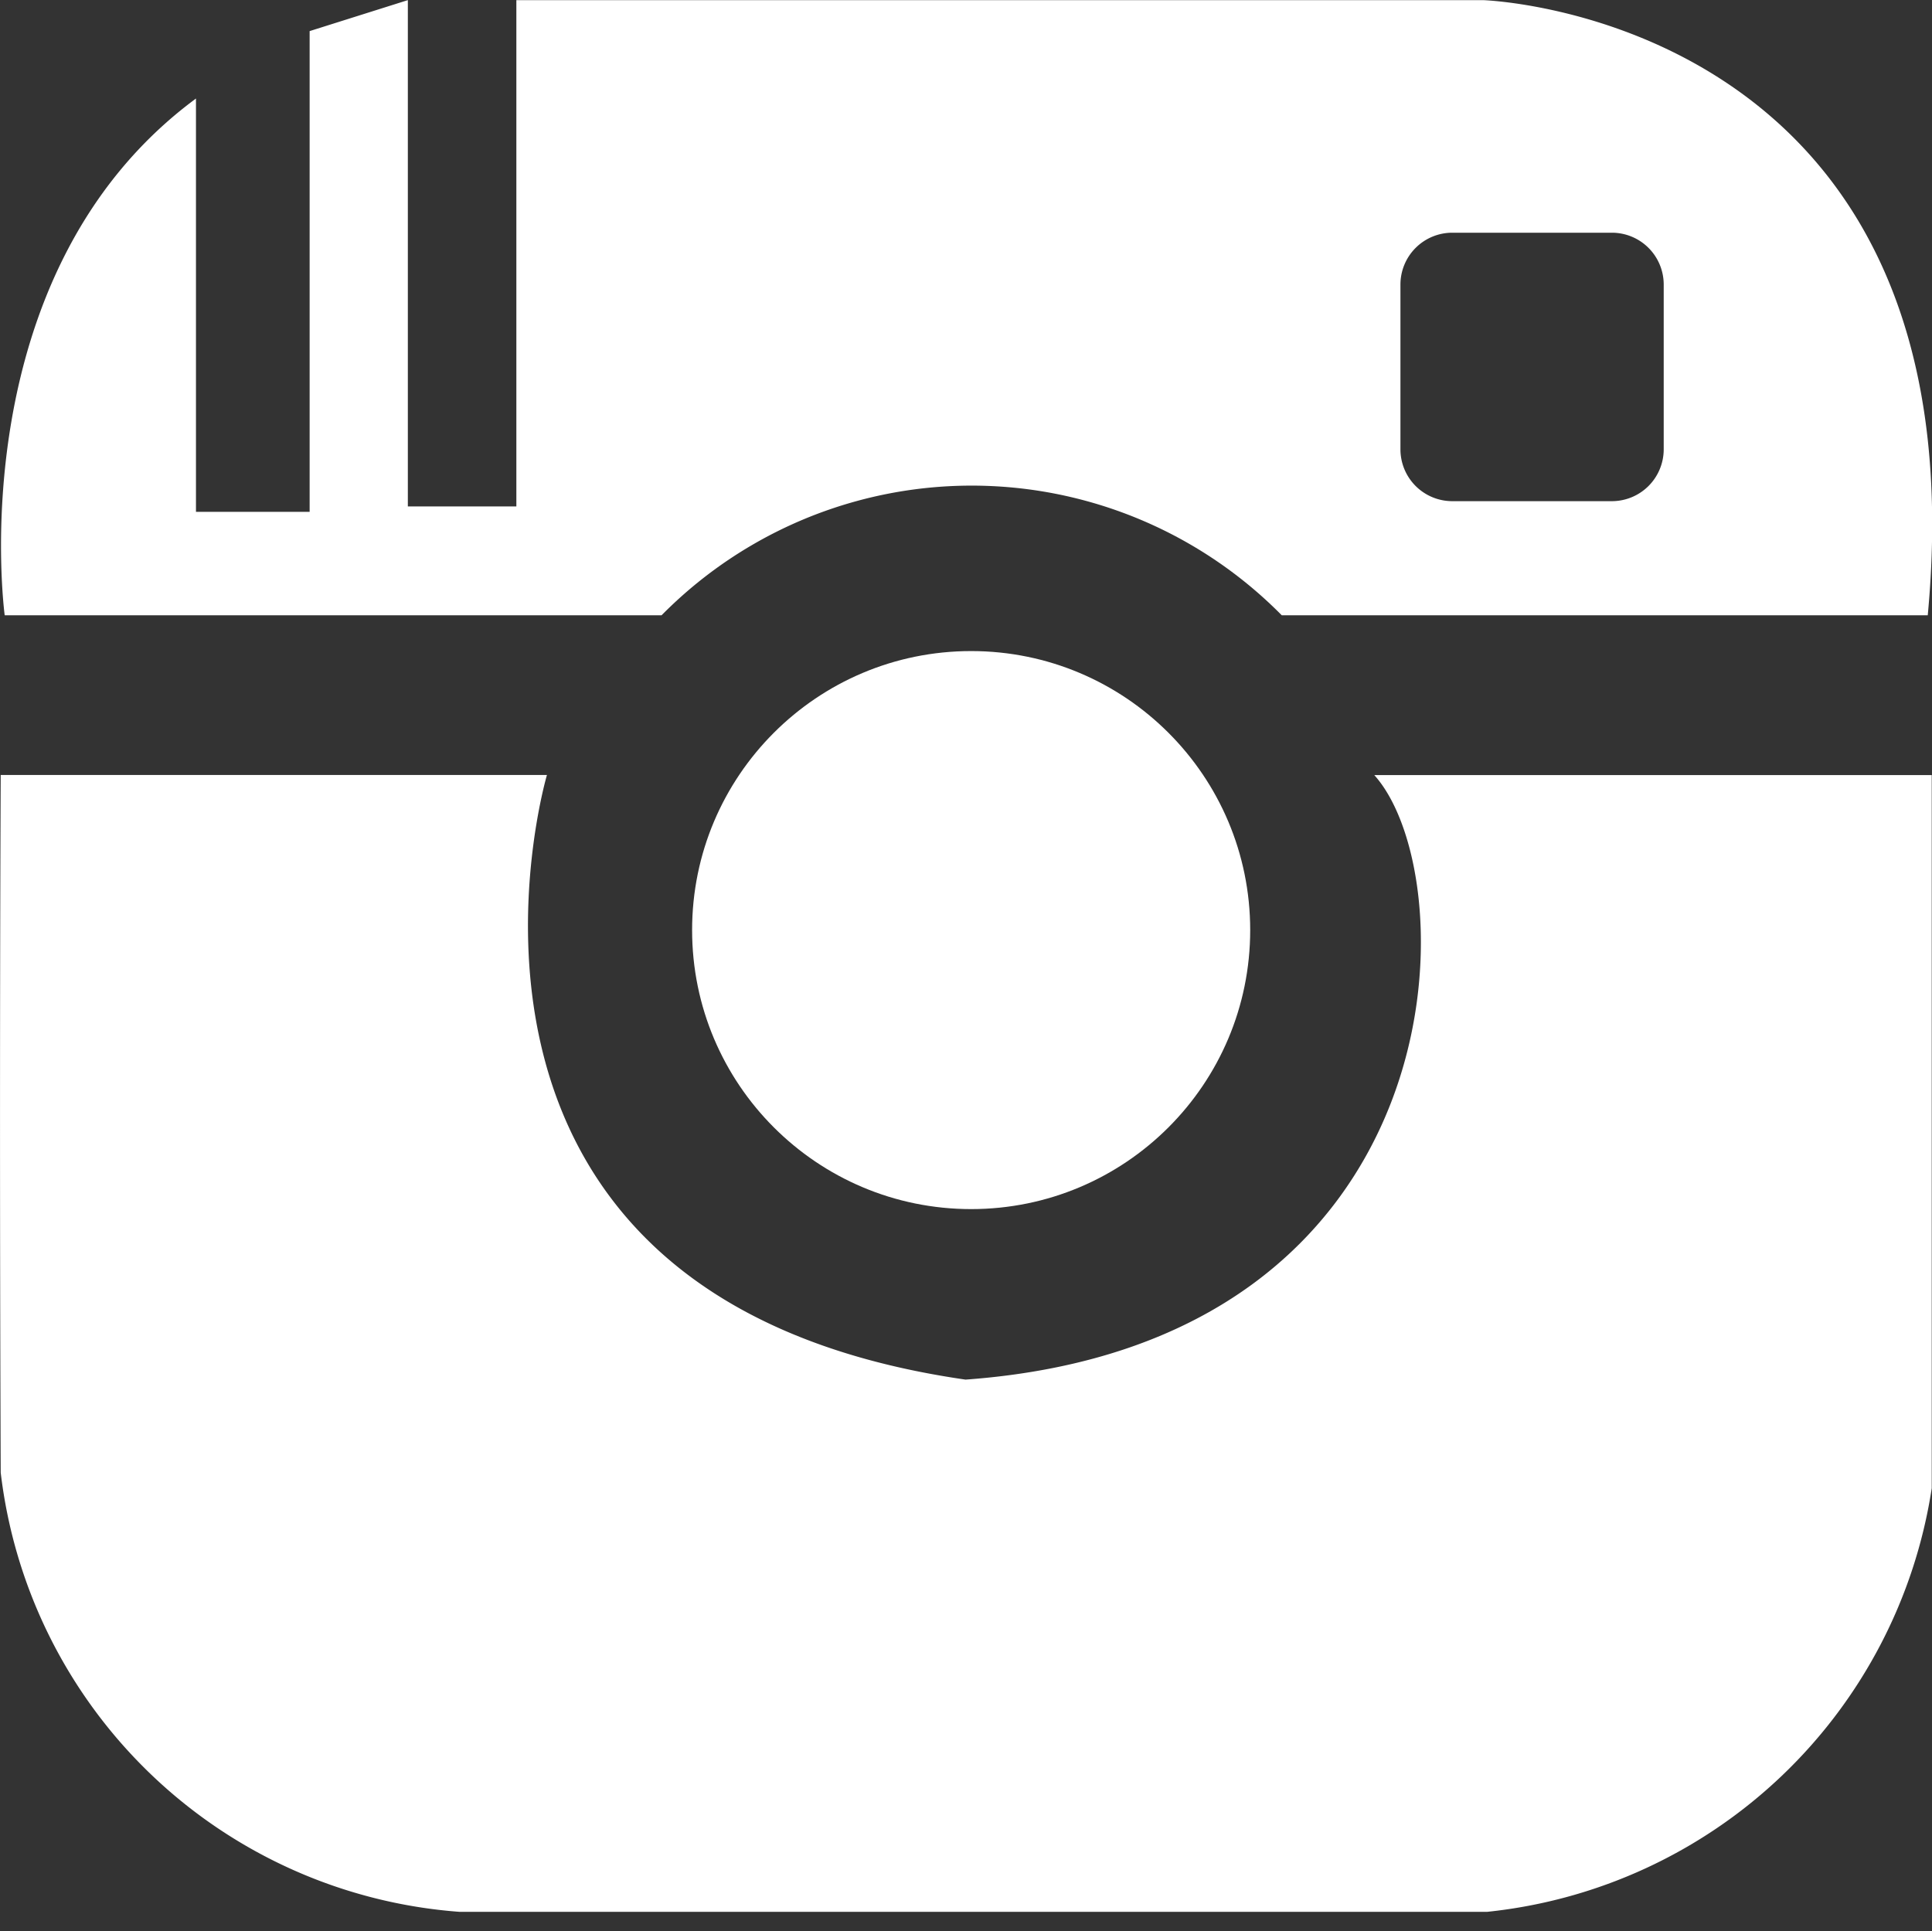
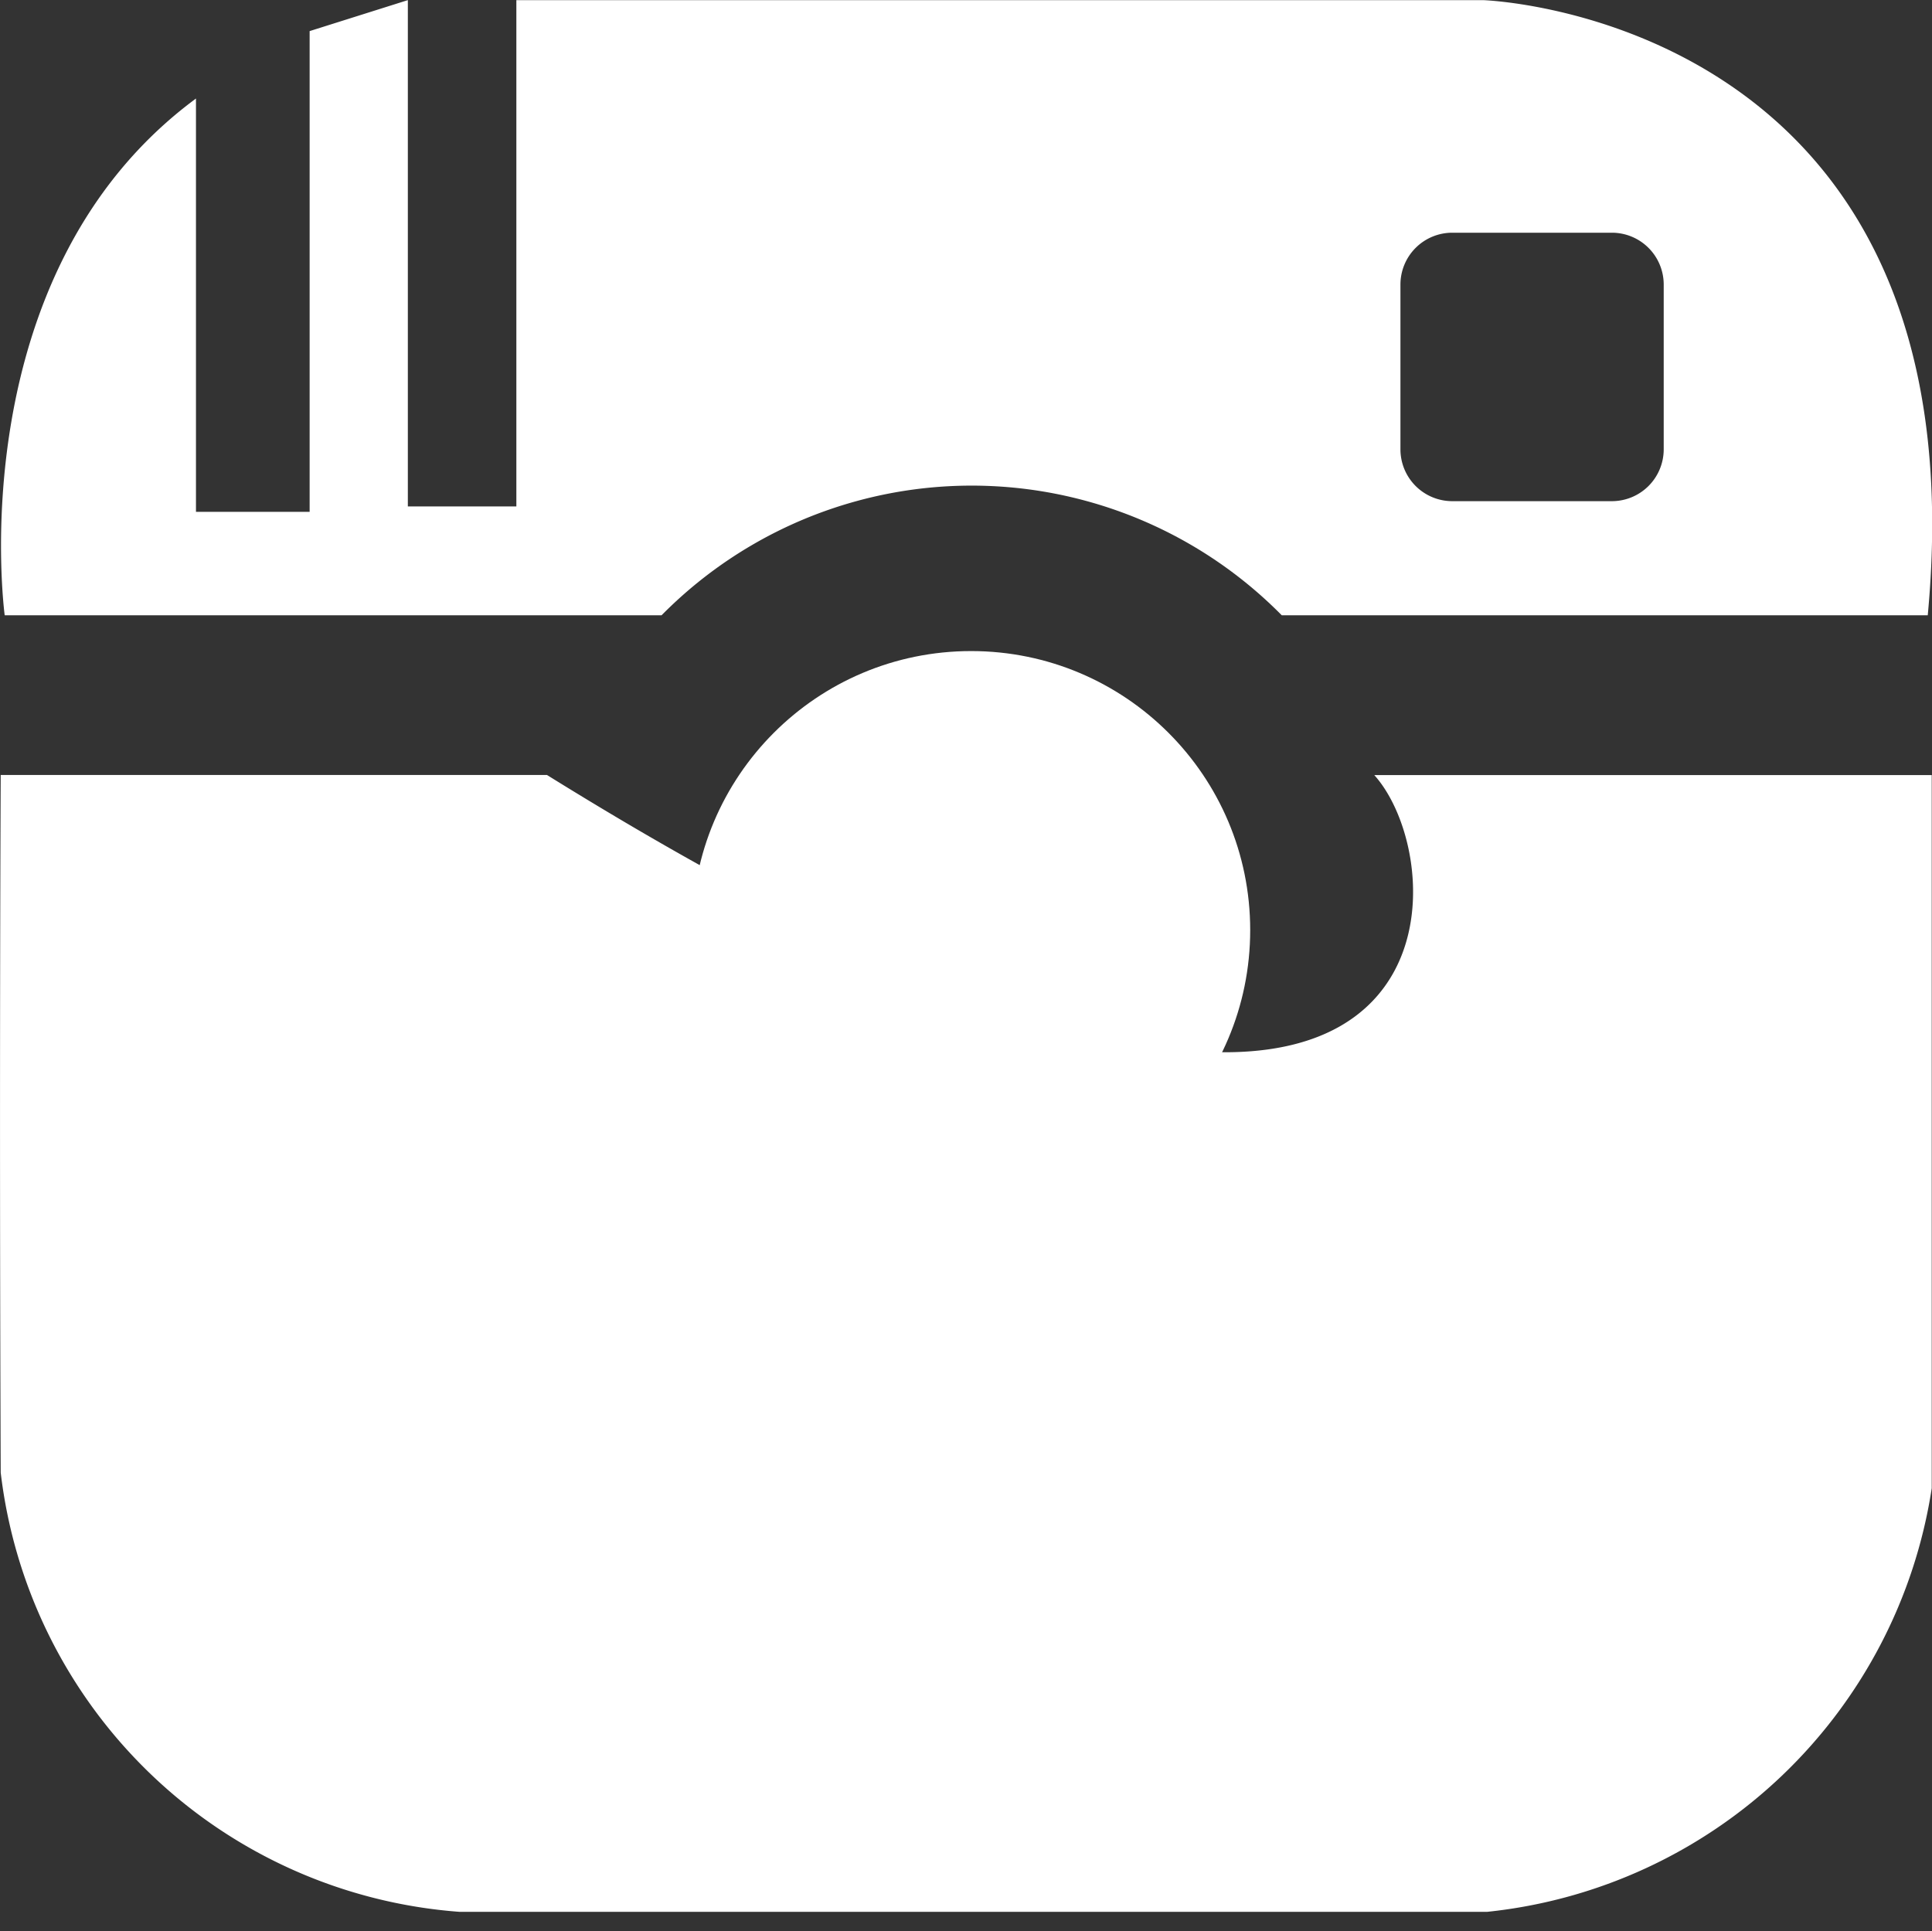
<svg xmlns="http://www.w3.org/2000/svg" width="30" height="29.989" viewBox="0 0 30 29.989">
  <rect x="0" y="0" width="30" height="29.989" fill="#333333" stroke="none" />
  <g id="Group_3935" data-name="Group 3935" transform="translate(-127.244 -492.381)">
-     <rect id="Rectangle_154" data-name="Rectangle 154" width="29.989" height="29.989" transform="translate(127.252 492.381)" fill="none" />
    <g id="Group_3931" data-name="Group 3931" transform="translate(127.244 492.383)">
-       <path id="Path_8430" data-name="Path 8430" d="M148.628,500.758h8.656v11.074a7.8,7.8,0,0,1-6.9,6.579H134.418a7.751,7.751,0,0,1-7.119-6.821c-.024-6.019,0-10.834,0-10.834h8.482s-2.4,8.106,6.5,9.39C149.993,509.585,150.072,502.363,148.628,500.758Z" transform="translate(-127.288 -488.723)" fill="#fff" />
+       <path id="Path_8430" data-name="Path 8430" d="M148.628,500.758h8.656v11.074a7.8,7.8,0,0,1-6.9,6.579H134.418a7.751,7.751,0,0,1-7.119-6.821c-.024-6.019,0-10.834,0-10.834h8.482C149.993,509.585,150.072,502.363,148.628,500.758Z" transform="translate(-127.288 -488.723)" fill="#fff" />
      <circle id="Ellipse_1" data-name="Ellipse 1" cx="4.333" cy="4.333" r="4.333" transform="translate(10.747 10.109)" fill="#fff" />
      <path id="Path_8431" data-name="Path 8431" d="M150.308,492.6H135.3v7.863h-1.685V492.6l-1.525.481v7.466h-1.765v-6.419c-3.692,2.727-2.97,8.025-2.97,8.025h10.2a6.764,6.764,0,0,1,9.63,0h10.031C158.092,492.838,150.308,492.6,150.308,492.6Zm2.808,6.981a.805.805,0,0,1-.8.8h-2.488a.805.805,0,0,1-.8-.8v-2.569a.805.805,0,0,1,.8-.8h2.488a.805.805,0,0,1,.8.8Z" transform="translate(-127.282 -492.6)" fill="#fff" />
    </g>
  </g>
</svg>